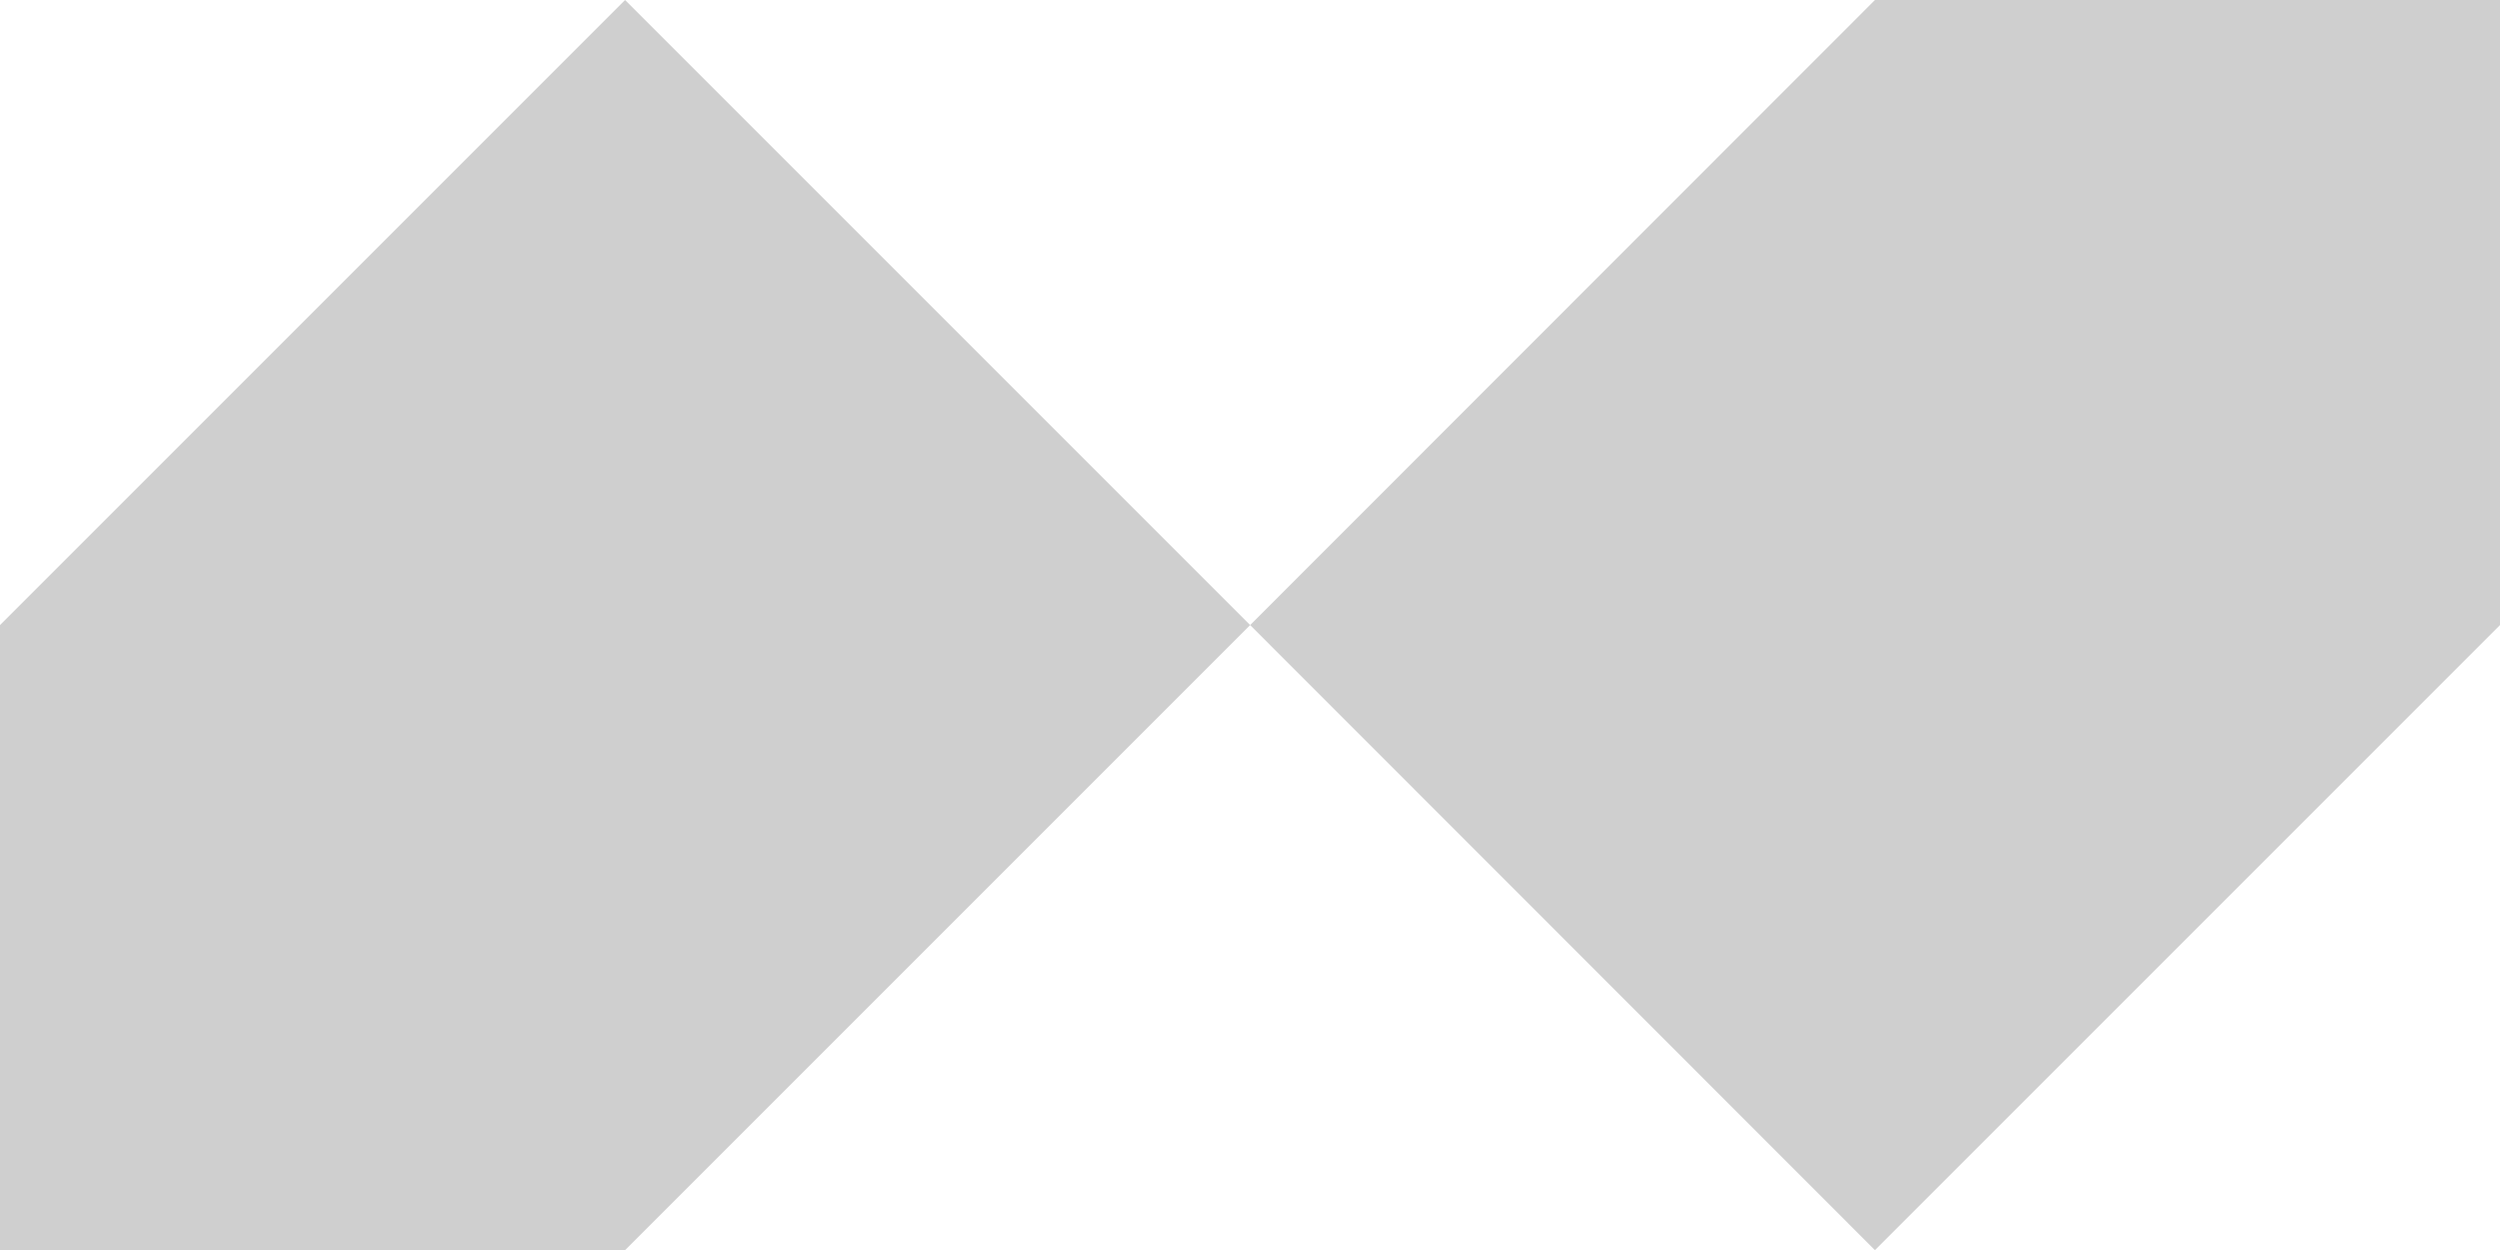
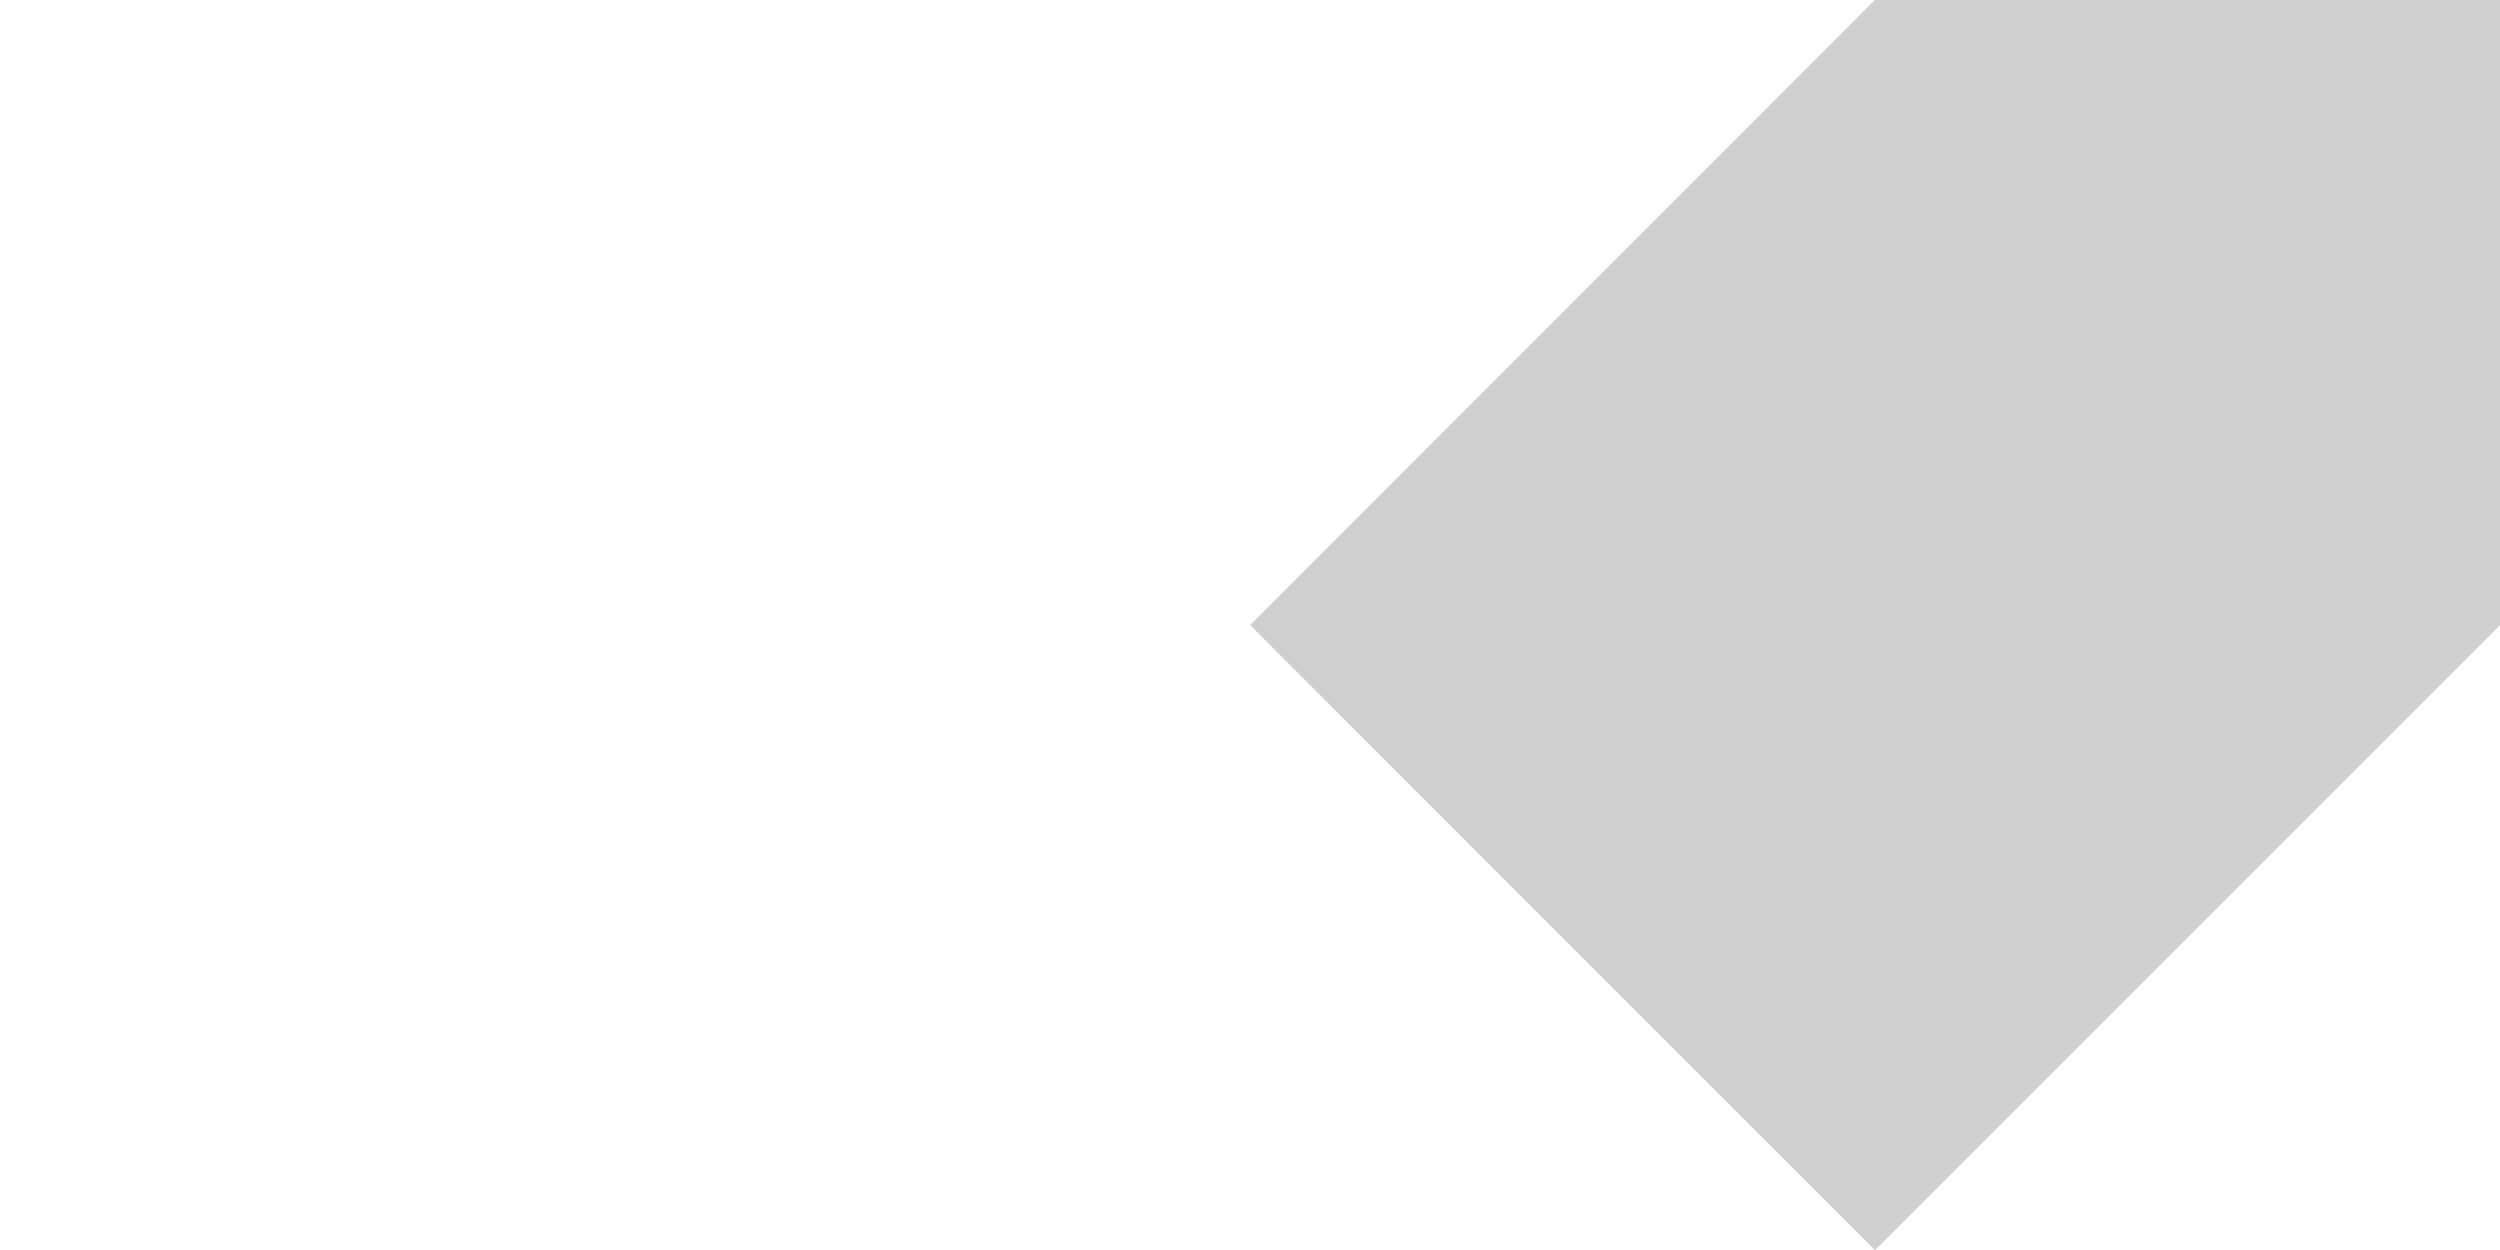
<svg xmlns="http://www.w3.org/2000/svg" version="1.1" id="レイヤー_3" x="0px" y="0px" viewBox="0 0 869.5 434.8" style="enable-background:new 0 0 869.5 434.8;" xml:space="preserve">
  <polygon points="652.1,0 434.8,217.4 652.1,434.8 869.5,217.4 869.5,0 " fill="#cfcfcf" />
-   <polygon points="217.4,434.8 434.8,217.4 217.4,0 0,217.4 0,434.8 " fill="#cfcfcf" />
</svg>